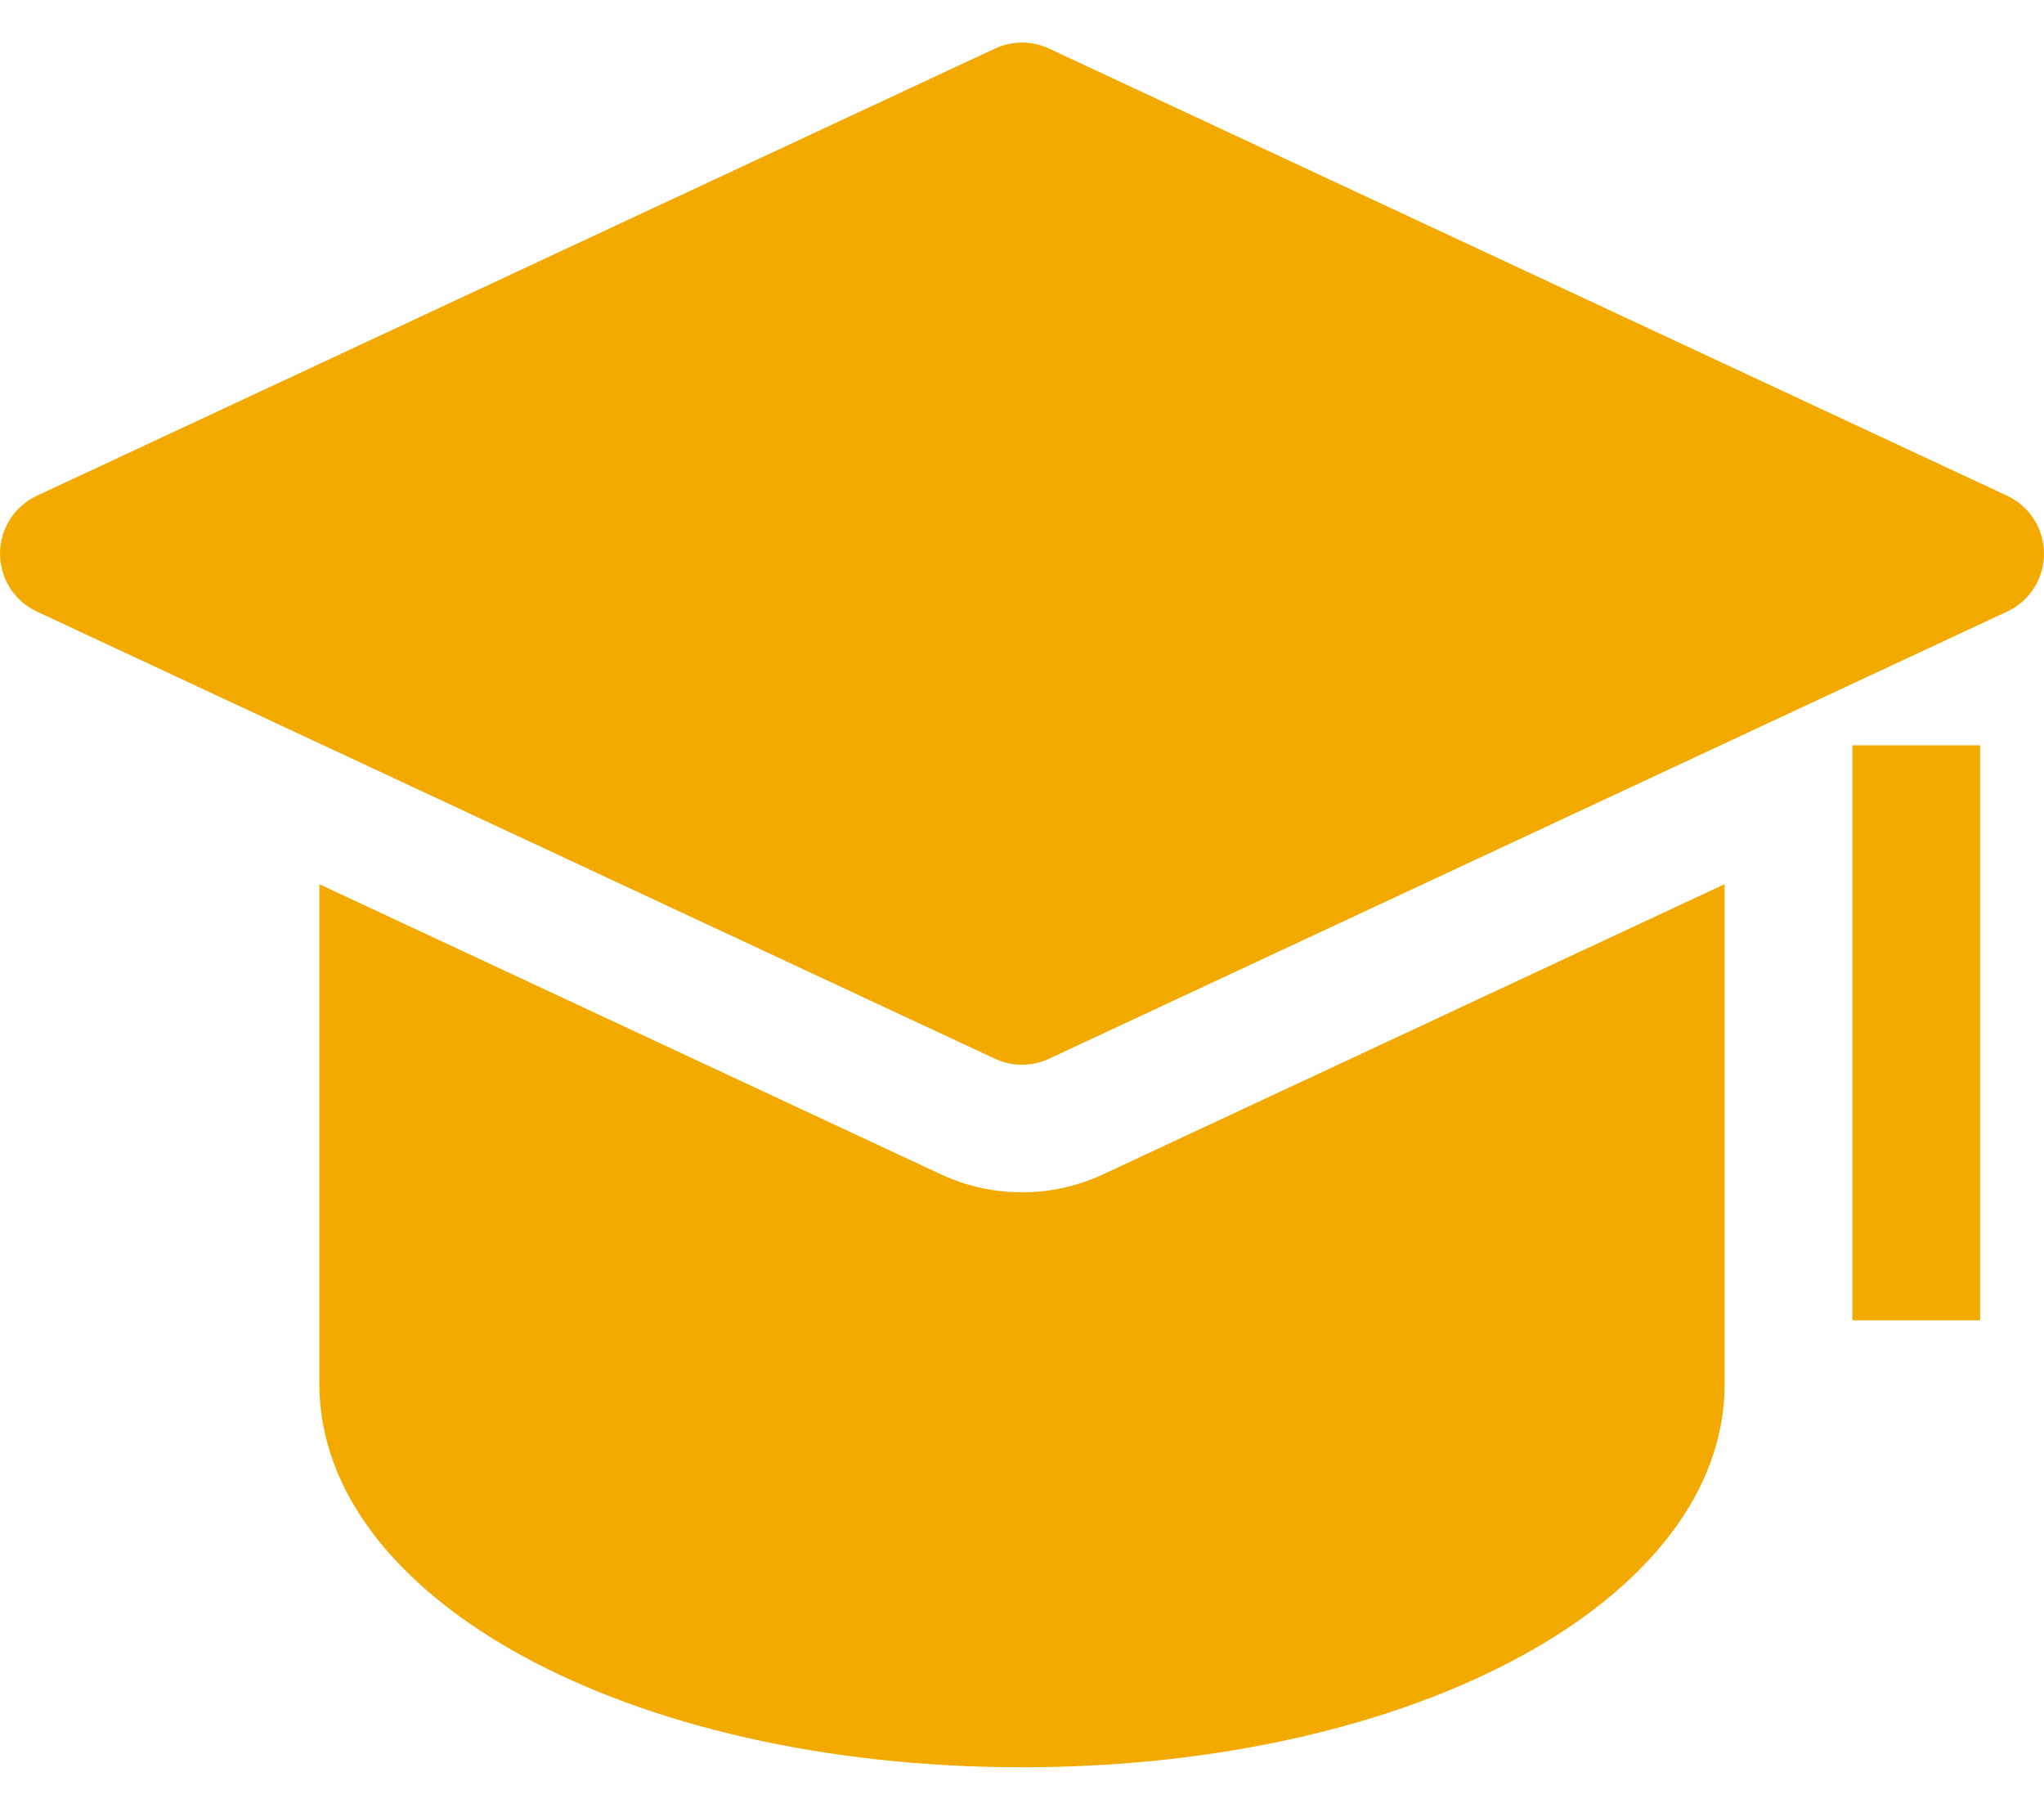
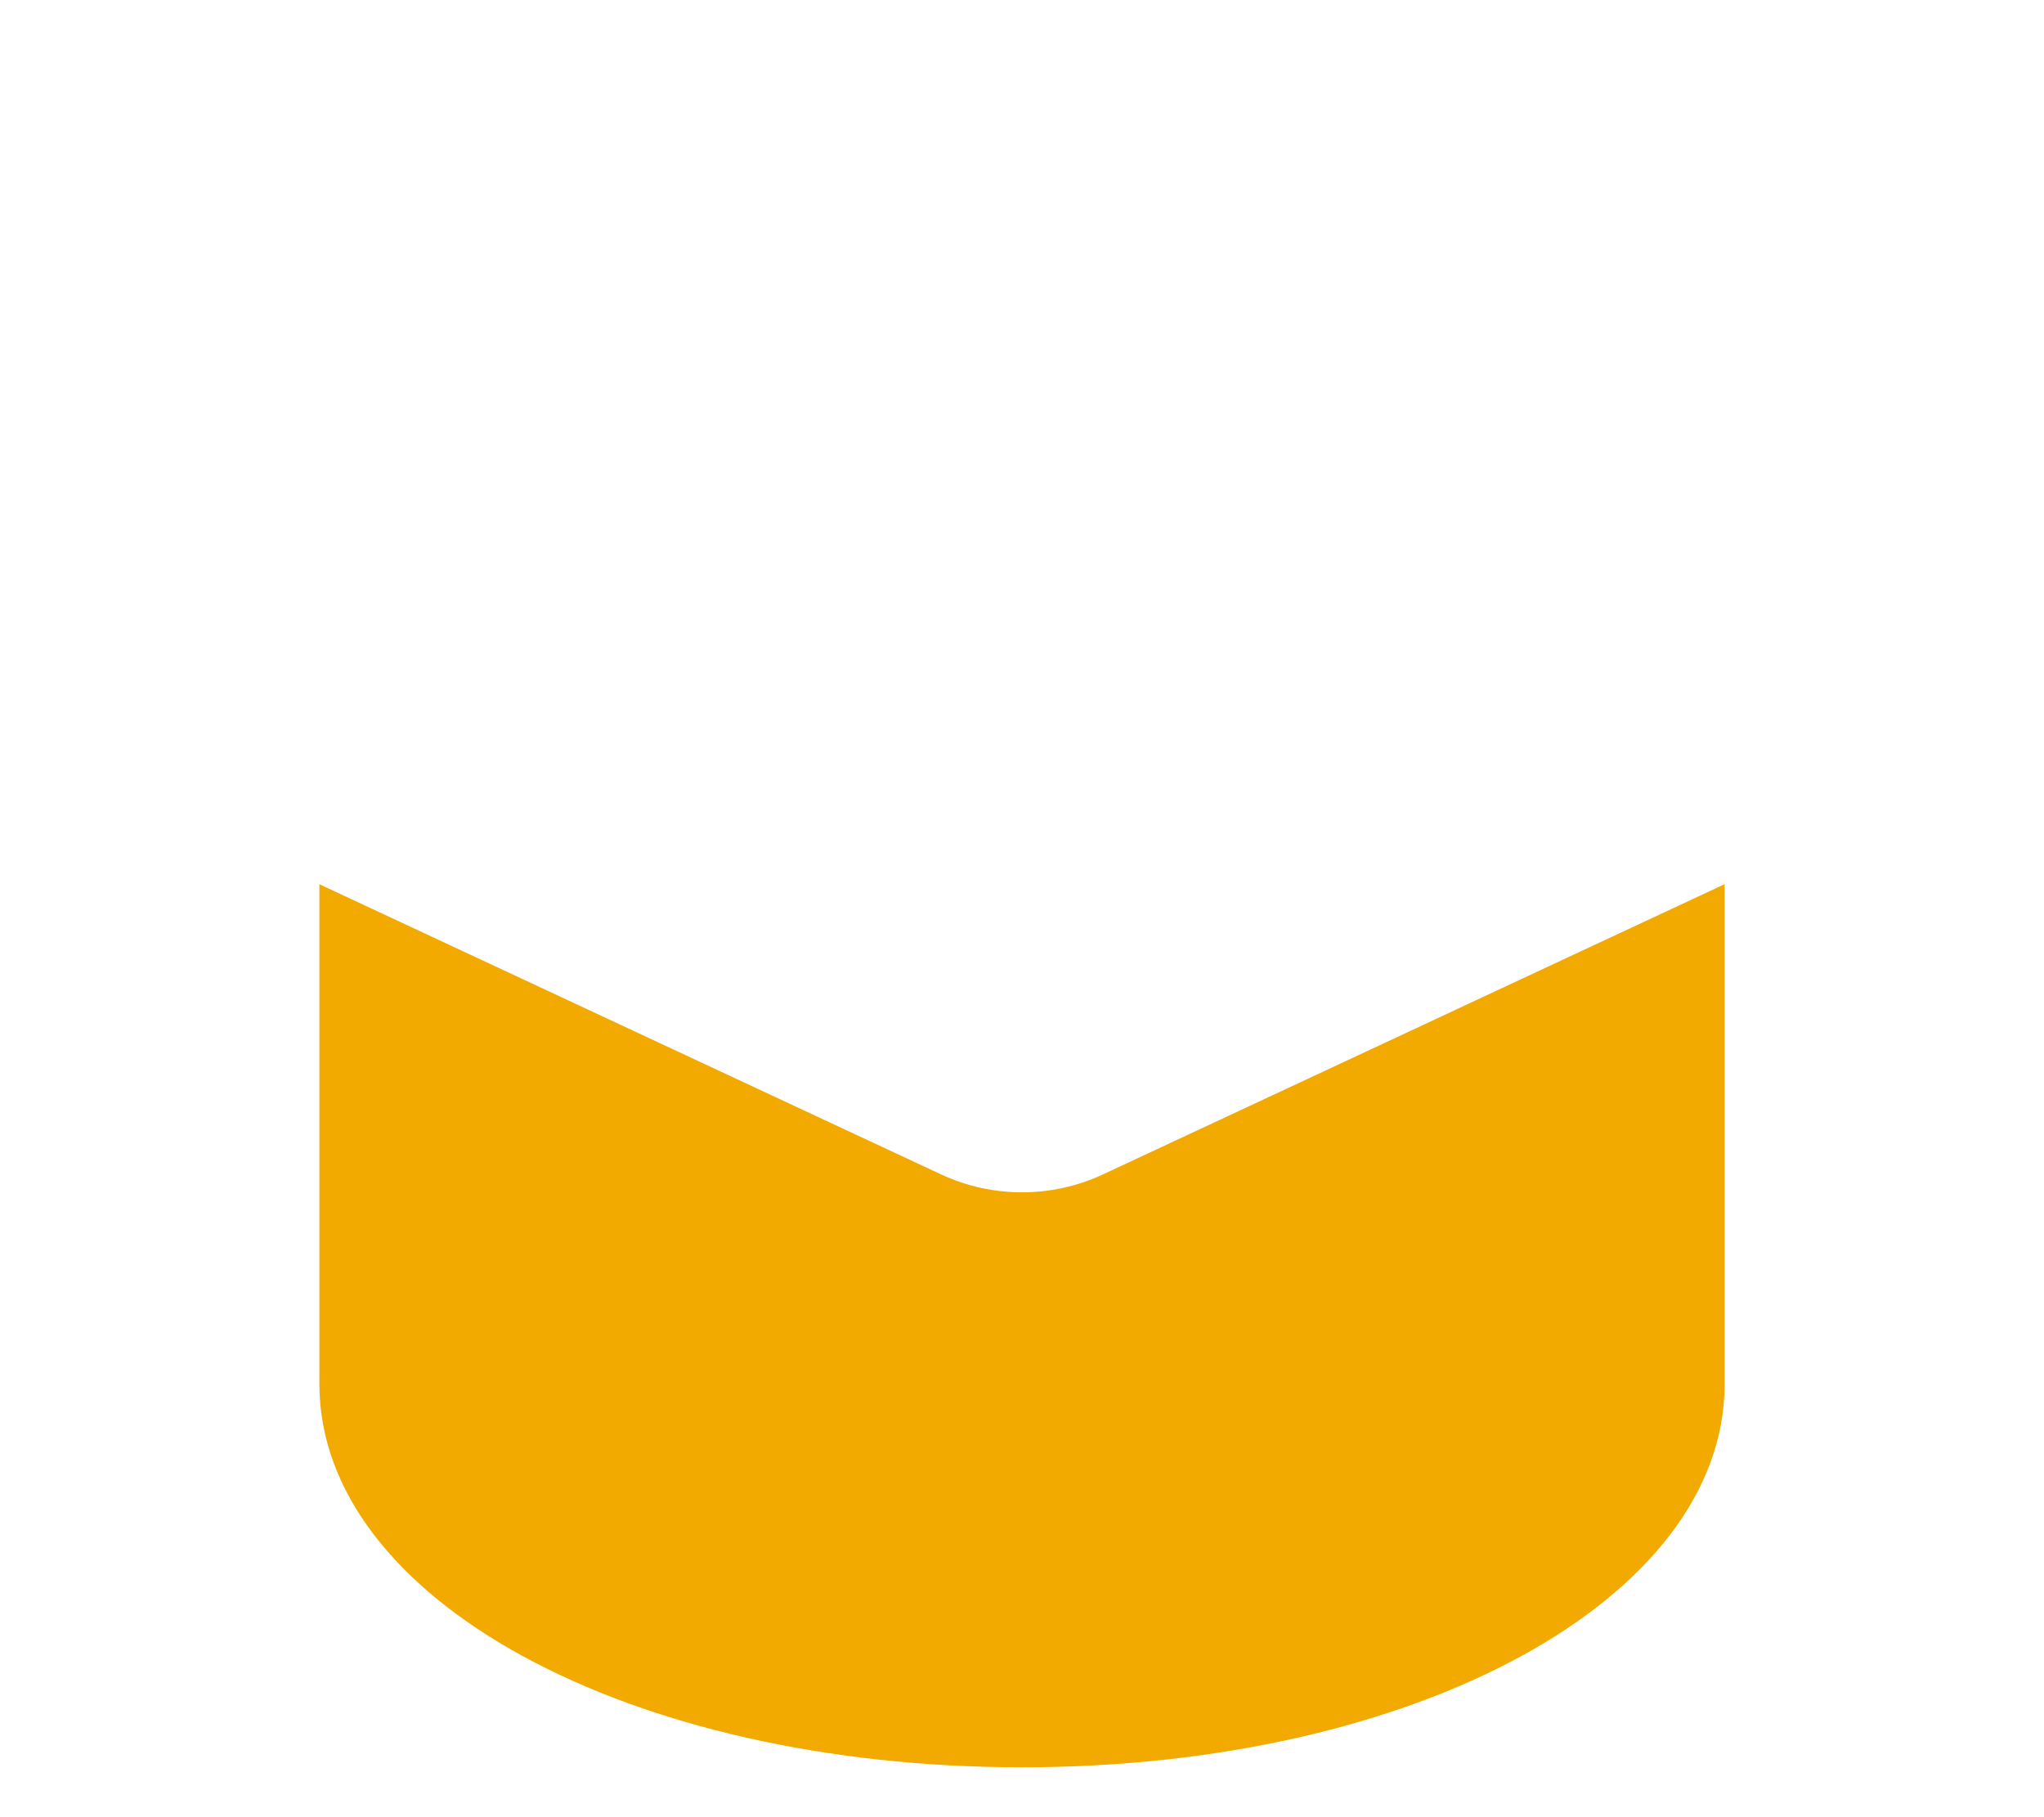
<svg xmlns="http://www.w3.org/2000/svg" width="36" height="32" viewBox="0 0 36 32" fill="none">
-   <path d="M34.875 13.125H32.625V23.25H34.875V13.125Z" fill="#F2A900" />
  <path d="M19.428 20.68C18.526 21.101 17.481 21.103 16.572 20.68L5.625 15.571V24.371C5.625 28.156 11.061 31.121 18 31.121C24.939 31.121 30.375 28.156 30.375 24.371V15.57L19.428 20.68Z" fill="#F2A900" />
-   <path d="M35.351 8.73L18.476 0.855C18.174 0.715 17.826 0.715 17.524 0.855L0.649 8.73C0.253 8.915 0 9.312 0 9.75C0 10.187 0.253 10.585 0.649 10.769L17.524 18.644C17.826 18.785 18.174 18.785 18.476 18.644L35.351 10.769C35.747 10.585 36 10.187 36 9.75C36 9.312 35.747 8.915 35.351 8.73Z" fill="#F2A900" />
</svg>